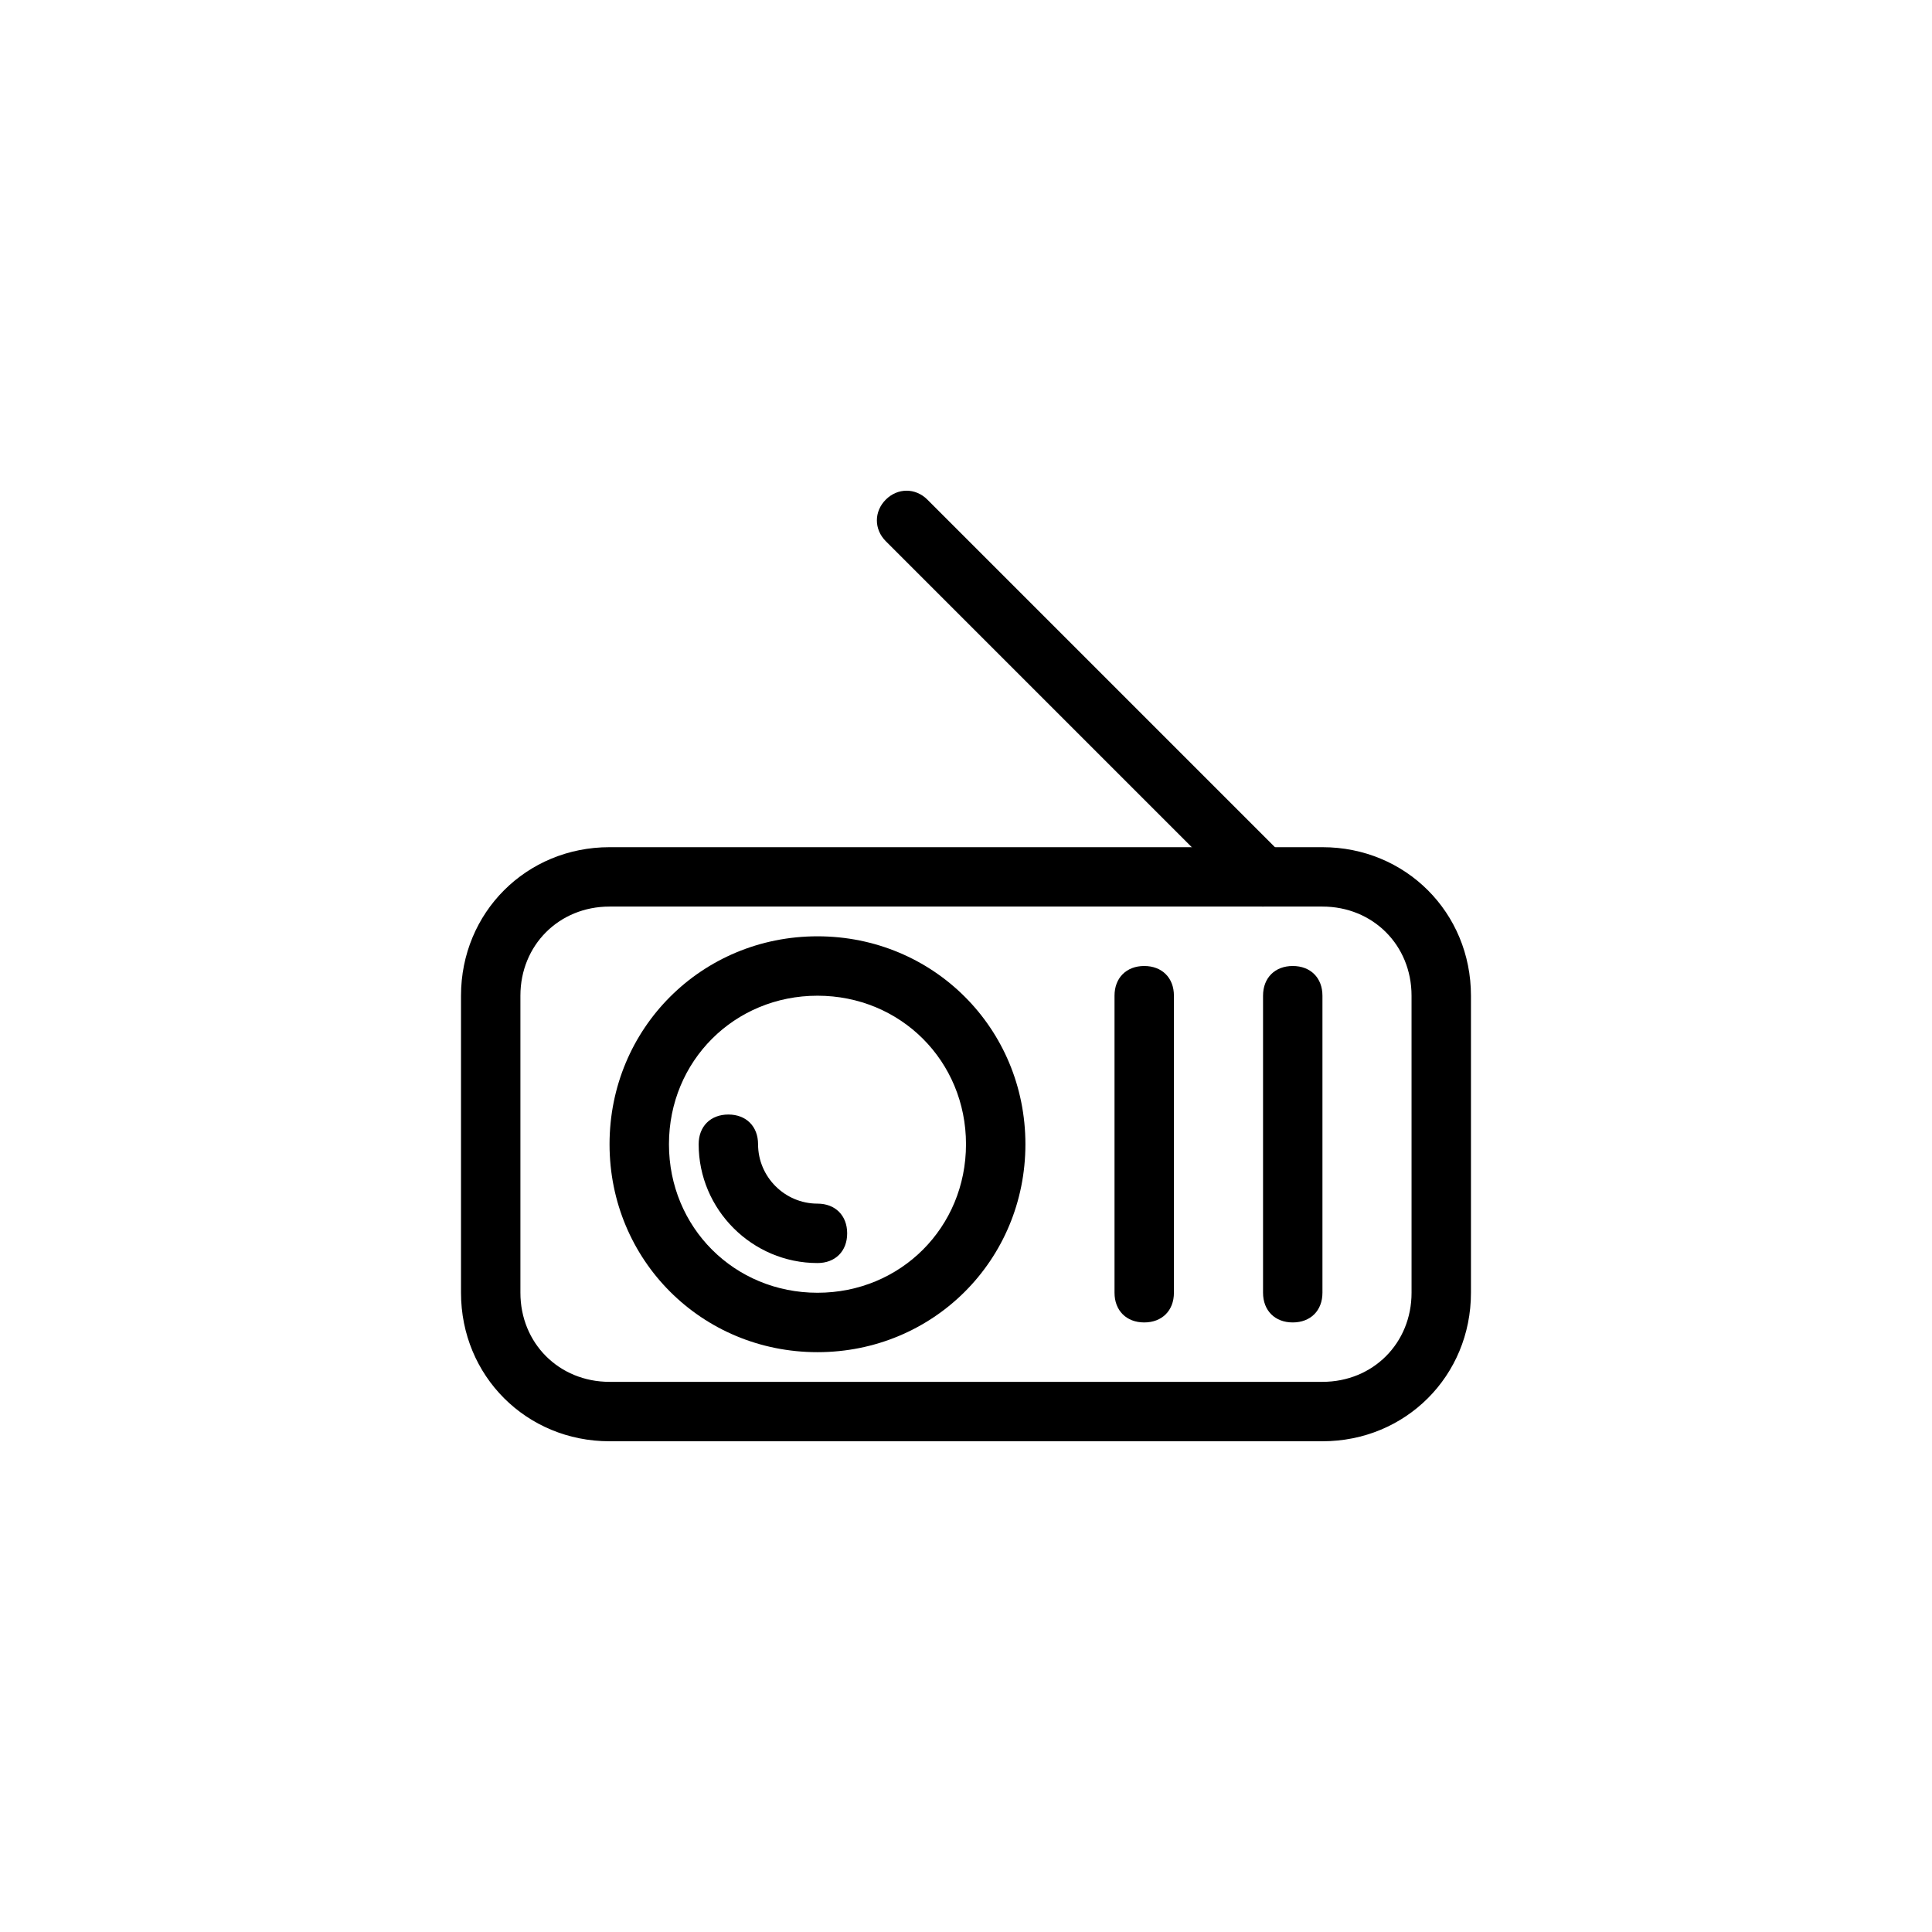
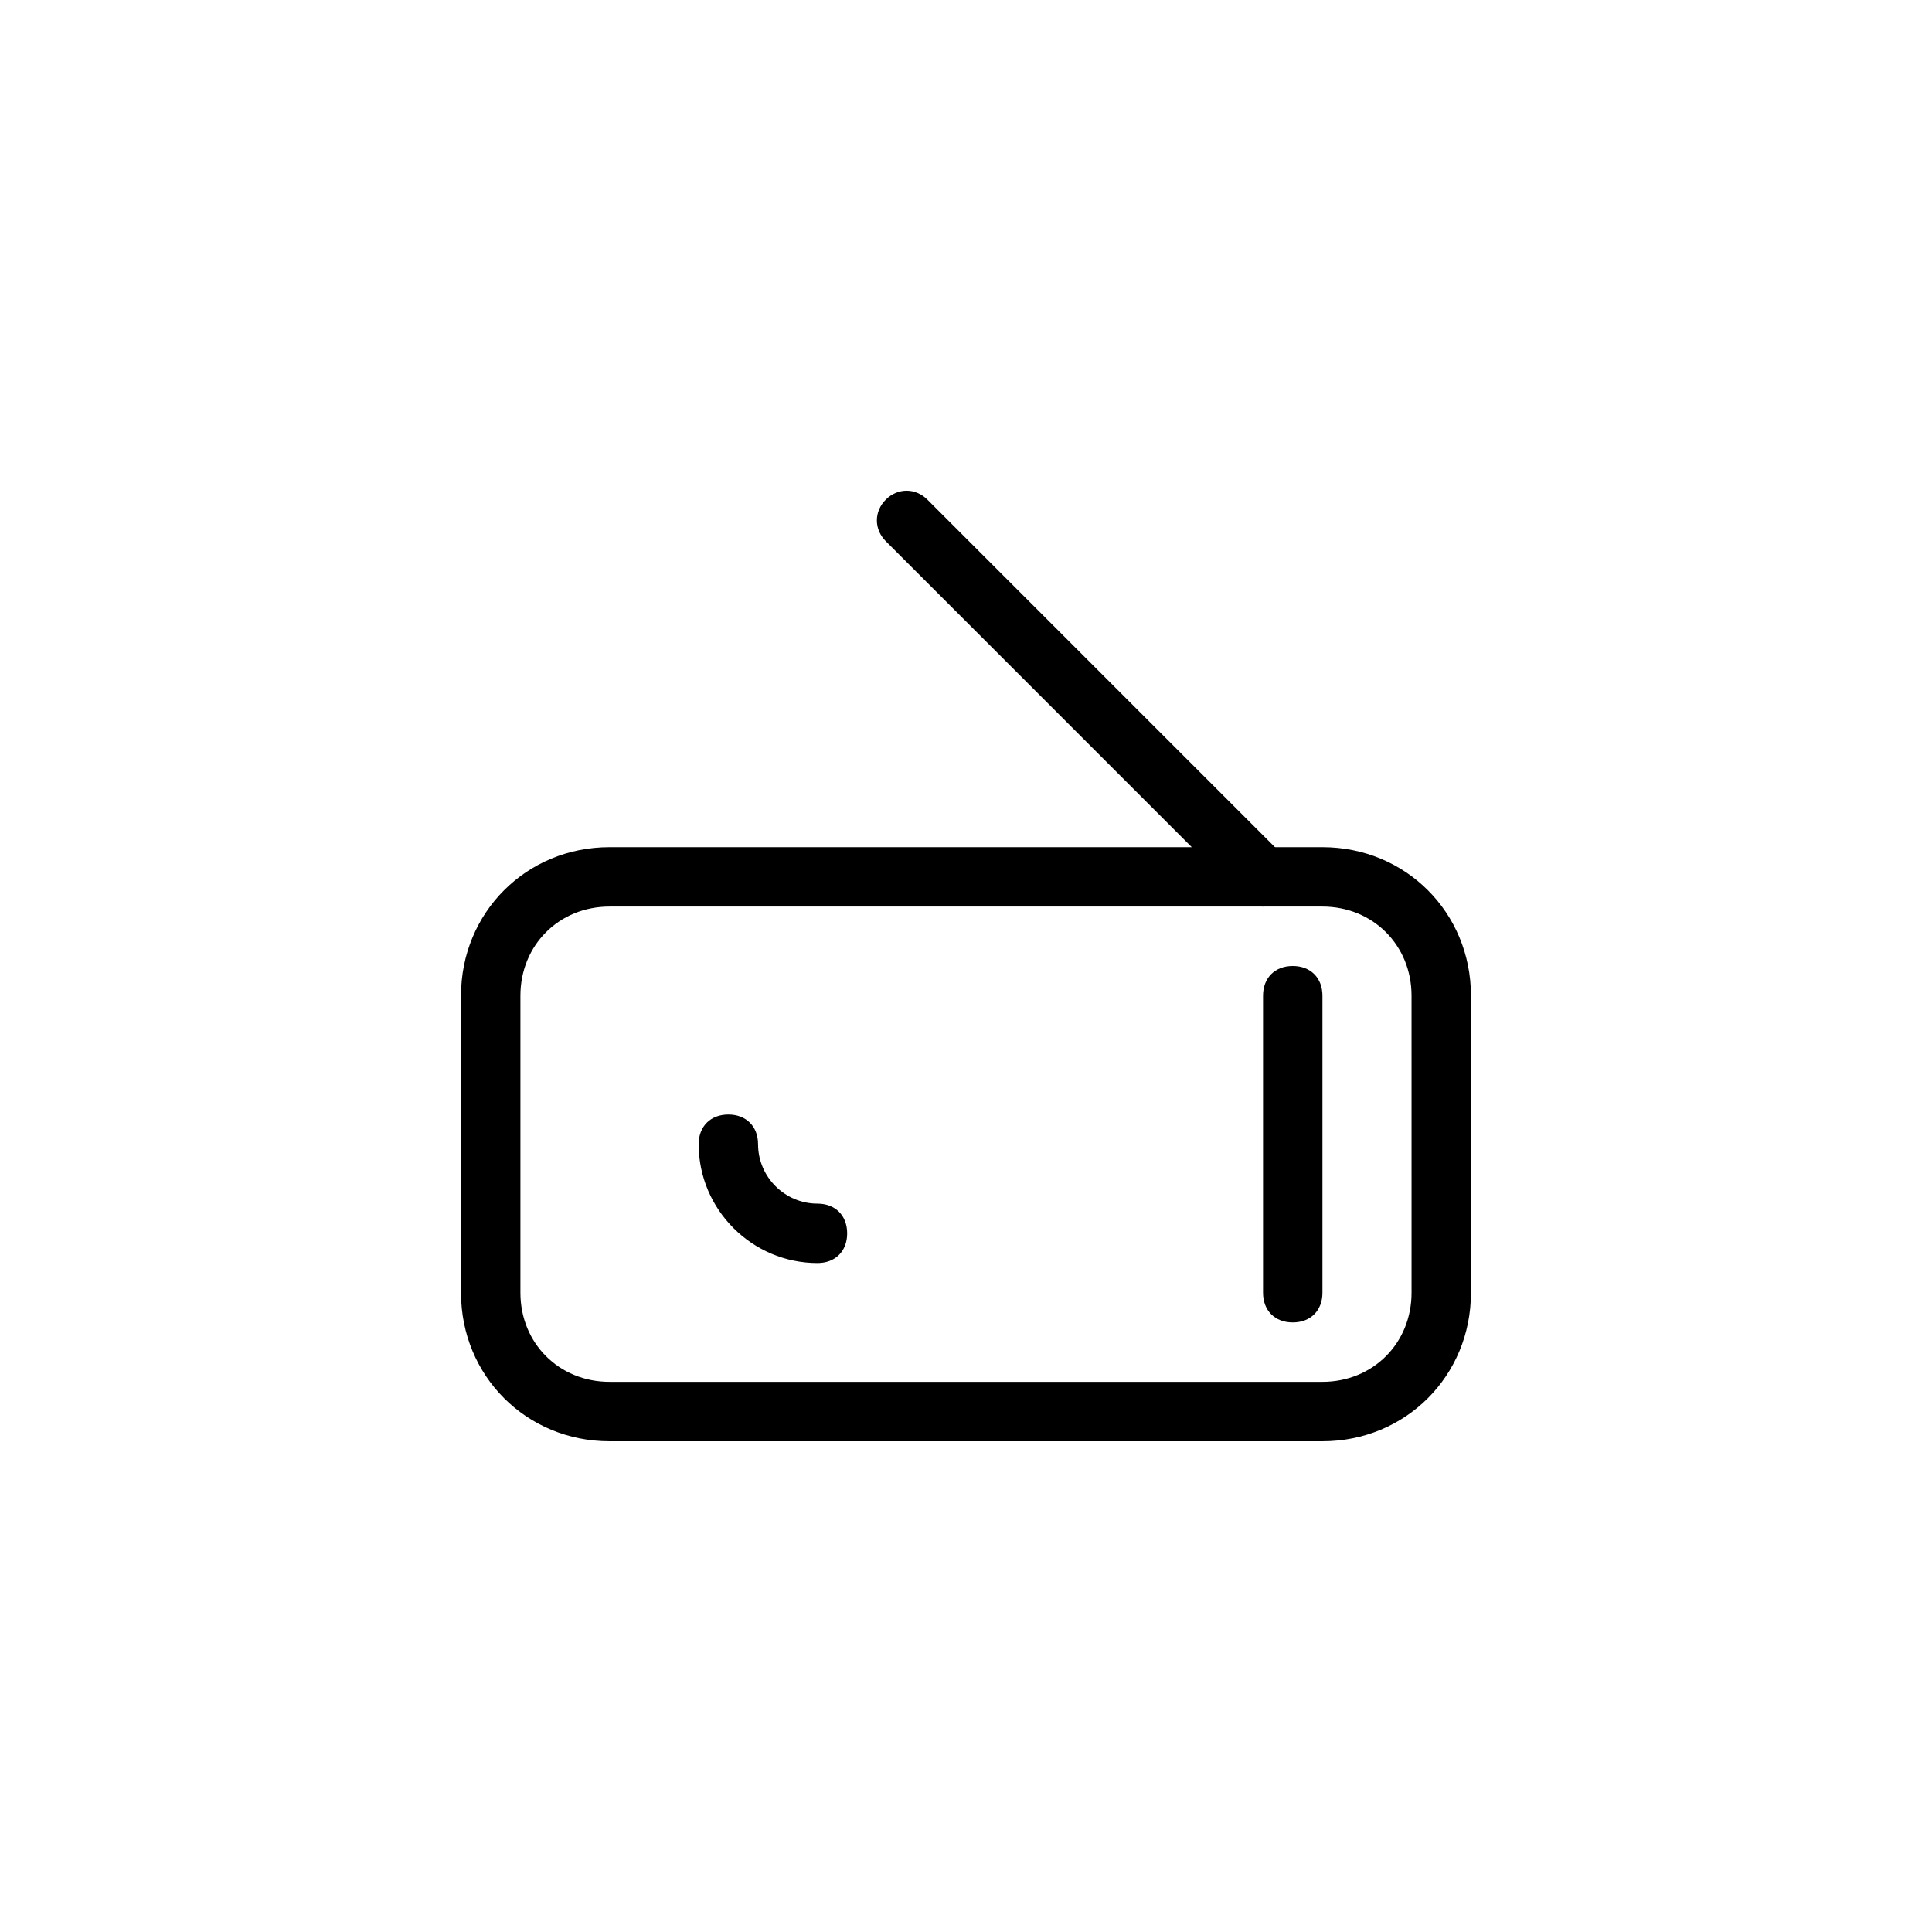
<svg xmlns="http://www.w3.org/2000/svg" fill="#000000" width="800px" height="800px" version="1.1" viewBox="144 144 512 512">
  <g>
    <path d="m494.46 525.95h-188.93c-22.043 0-39.359-17.32-39.359-39.359v-78.719c0-22.043 17.32-39.359 39.359-39.359h188.93c22.043 0 39.359 17.32 39.359 39.359v78.719c0 22.043-17.32 39.359-39.363 39.359zm-188.93-141.7c-13.383 0-23.617 10.234-23.617 23.617v78.719c0 13.383 10.234 23.617 23.617 23.617h188.93c13.383 0 23.617-10.234 23.617-23.617l-0.004-78.719c0-13.383-10.234-23.617-23.617-23.617z" />
-     <path d="m360.64 502.34c-30.699 0-55.105-24.402-55.105-55.105 0-30.699 24.402-55.105 55.105-55.105 30.699 0 55.105 24.402 55.105 55.105 0 30.699-24.402 55.105-55.105 55.105zm0-94.465c-22.043 0-39.359 17.32-39.359 39.359 0 22.043 17.32 39.359 39.359 39.359 22.043 0 39.359-17.32 39.359-39.359 0.004-22.043-17.316-39.359-39.359-39.359z" />
    <path d="m360.64 478.72c-17.32 0-31.488-14.168-31.488-31.488 0-4.723 3.148-7.871 7.871-7.871 4.723 0 7.871 3.148 7.871 7.871 0 8.66 7.086 15.742 15.742 15.742 4.723 0 7.871 3.148 7.871 7.871 0.008 4.727-3.141 7.875-7.867 7.875z" />
-     <path d="m447.23 494.46c-4.723 0-7.871-3.148-7.871-7.871v-78.719c0-4.723 3.148-7.871 7.871-7.871 4.723 0 7.871 3.148 7.871 7.871v78.719c0 4.723-3.148 7.871-7.871 7.871z" />
    <path d="m486.59 494.46c-4.723 0-7.871-3.148-7.871-7.871v-78.719c0-4.723 3.148-7.871 7.871-7.871s7.871 3.148 7.871 7.871v78.719c0 4.723-3.148 7.871-7.871 7.871z" />
    <path d="m478.72 384.25c-2.363 0-3.938-0.789-5.512-2.363l-94.465-94.465c-3.148-3.148-3.148-7.871 0-11.02 3.148-3.148 7.871-3.148 11.02 0l94.465 94.465c3.148 3.148 3.148 7.871 0 11.02-1.57 1.578-3.144 2.363-5.508 2.363z" />
  </g>
</svg>